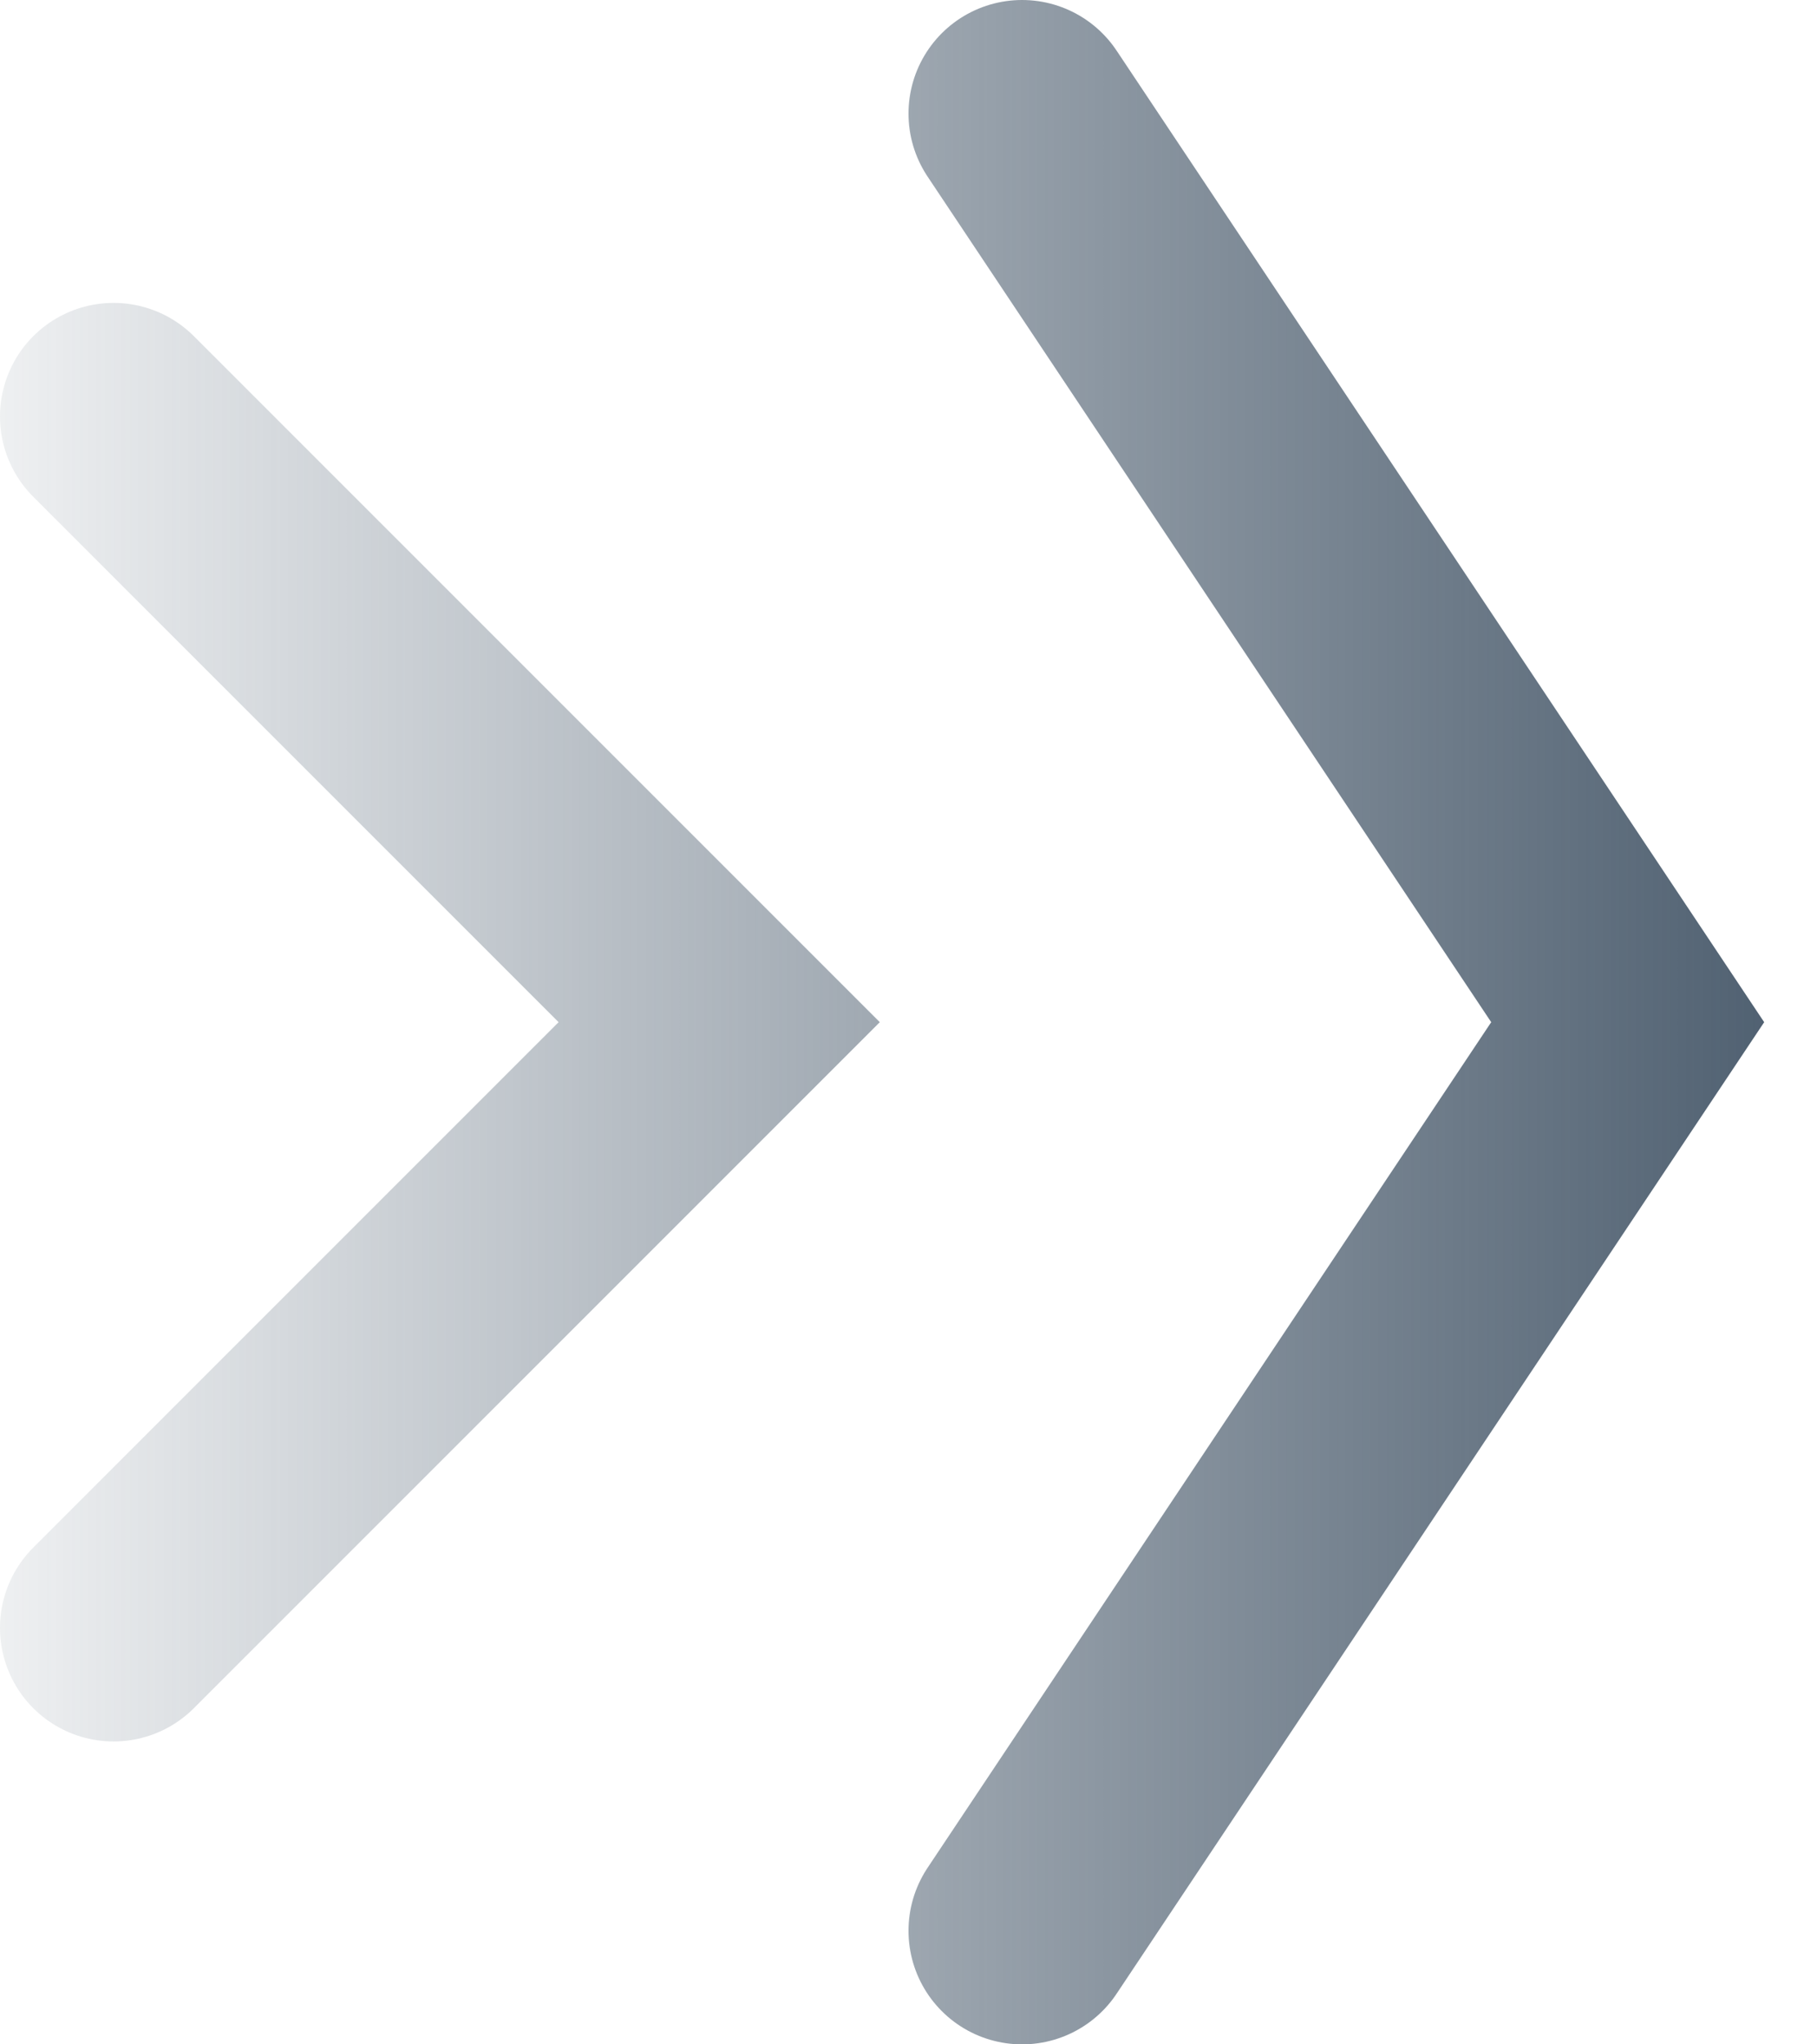
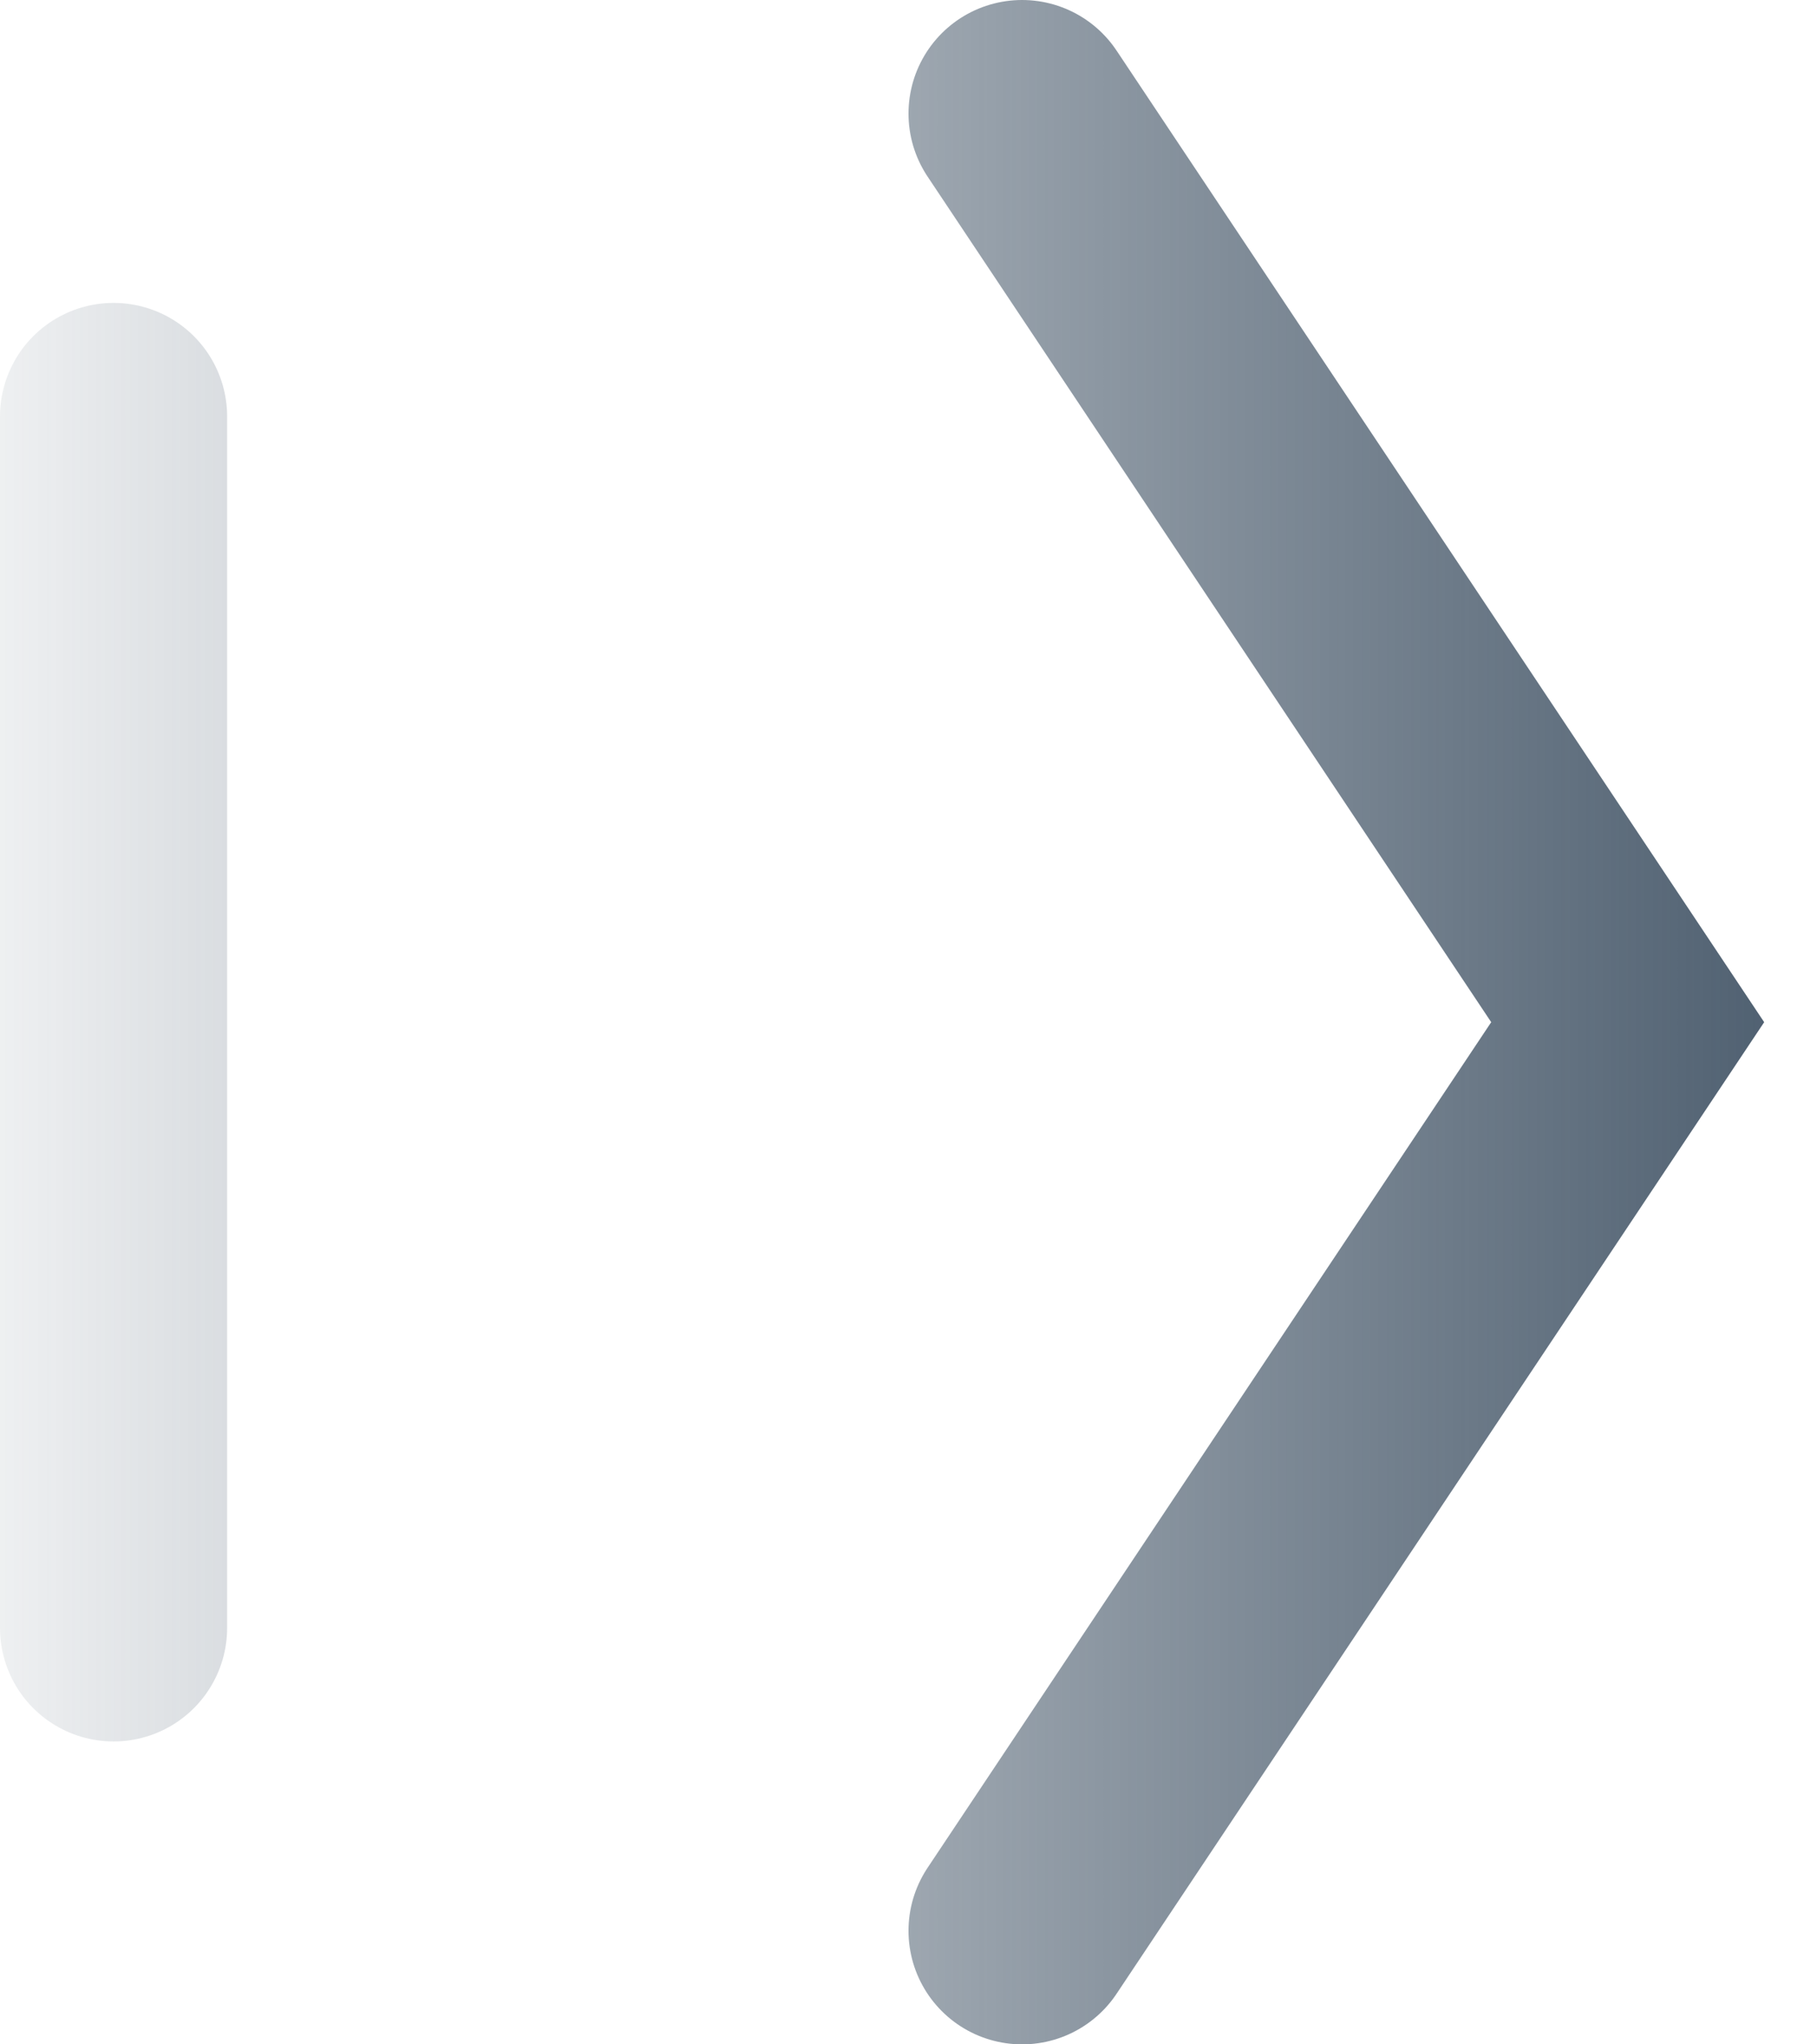
<svg xmlns="http://www.w3.org/2000/svg" width="16" height="18" viewBox="0 0 16 18" fill="none">
-   <path d="M1 3.667L6.333 9L1 14.333M9 1L14.333 9L9 17" stroke="url(#paint0_linear_124_541)" stroke-width="2" stroke-linecap="round" />
+   <path d="M1 3.667L1 14.333M9 1L14.333 9L9 17" stroke="url(#paint0_linear_124_541)" stroke-width="2" stroke-linecap="round" />
  <defs>
    <linearGradient id="paint0_linear_124_541" x1="17" y1="9" x2="-1.667" y2="9" gradientUnits="userSpaceOnUse">
      <stop stop-color="#425466" />
      <stop offset="1" stop-color="#425466" stop-opacity="0" />
    </linearGradient>
  </defs>
</svg>